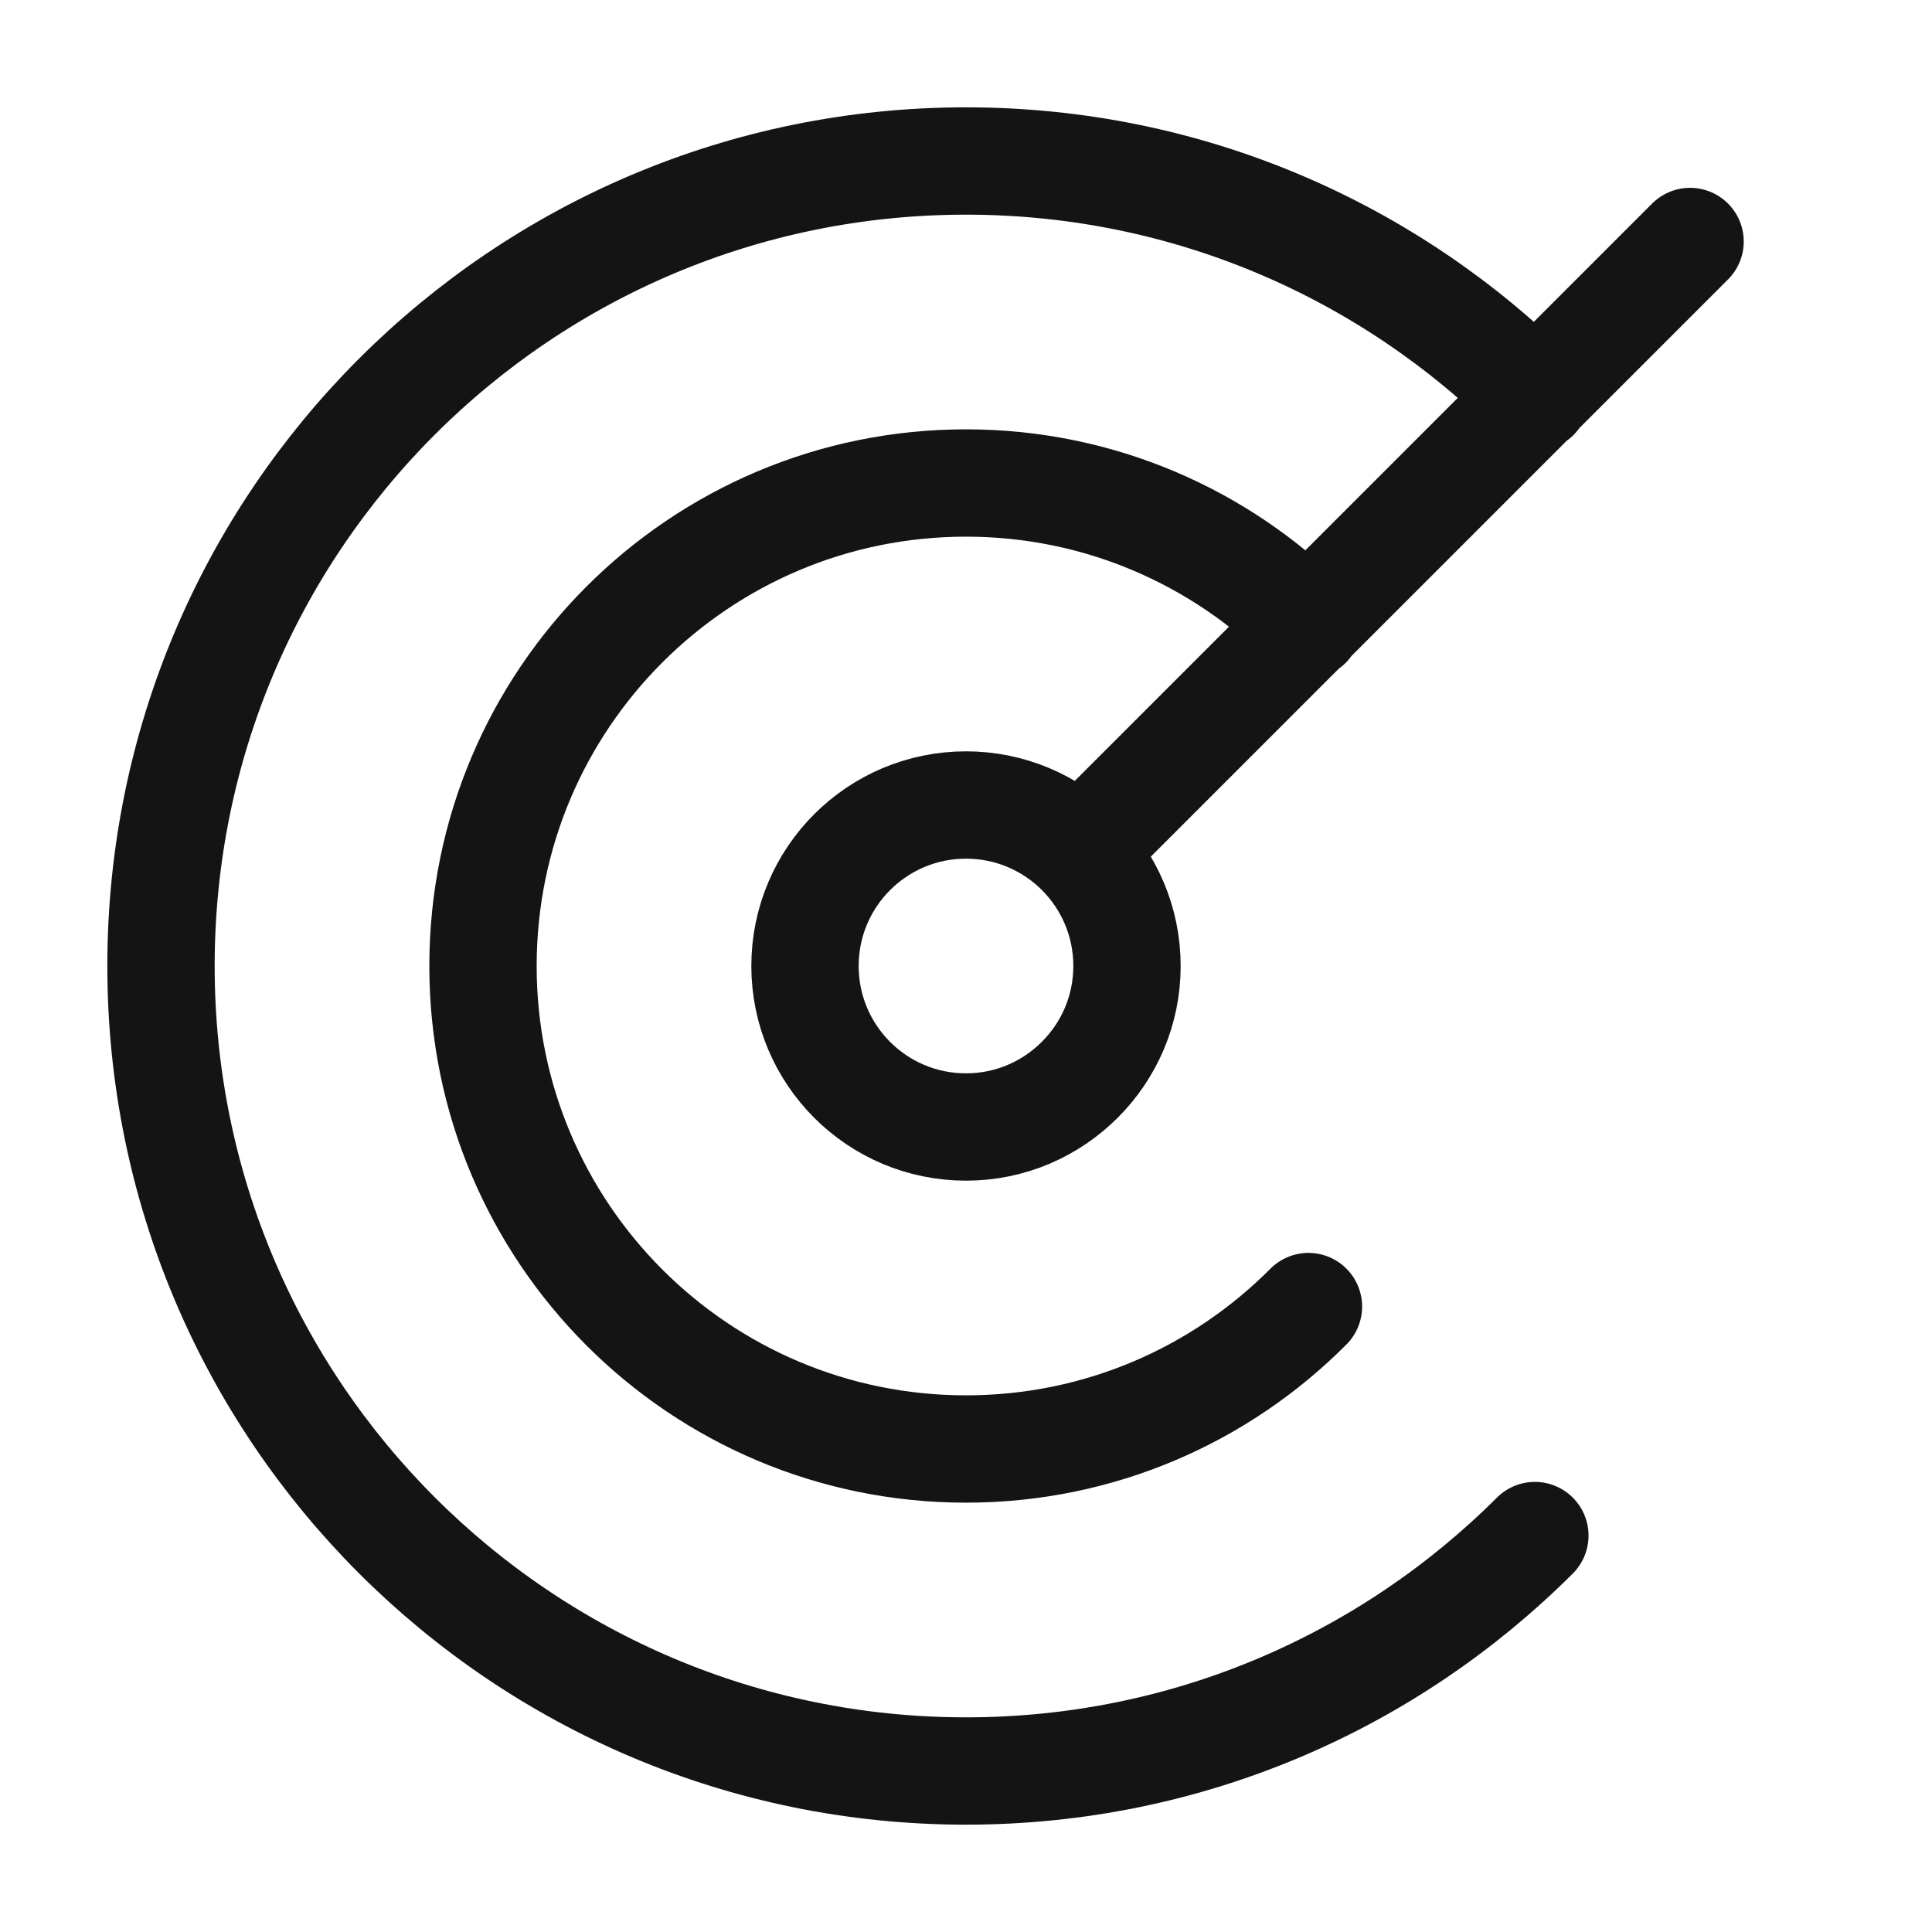
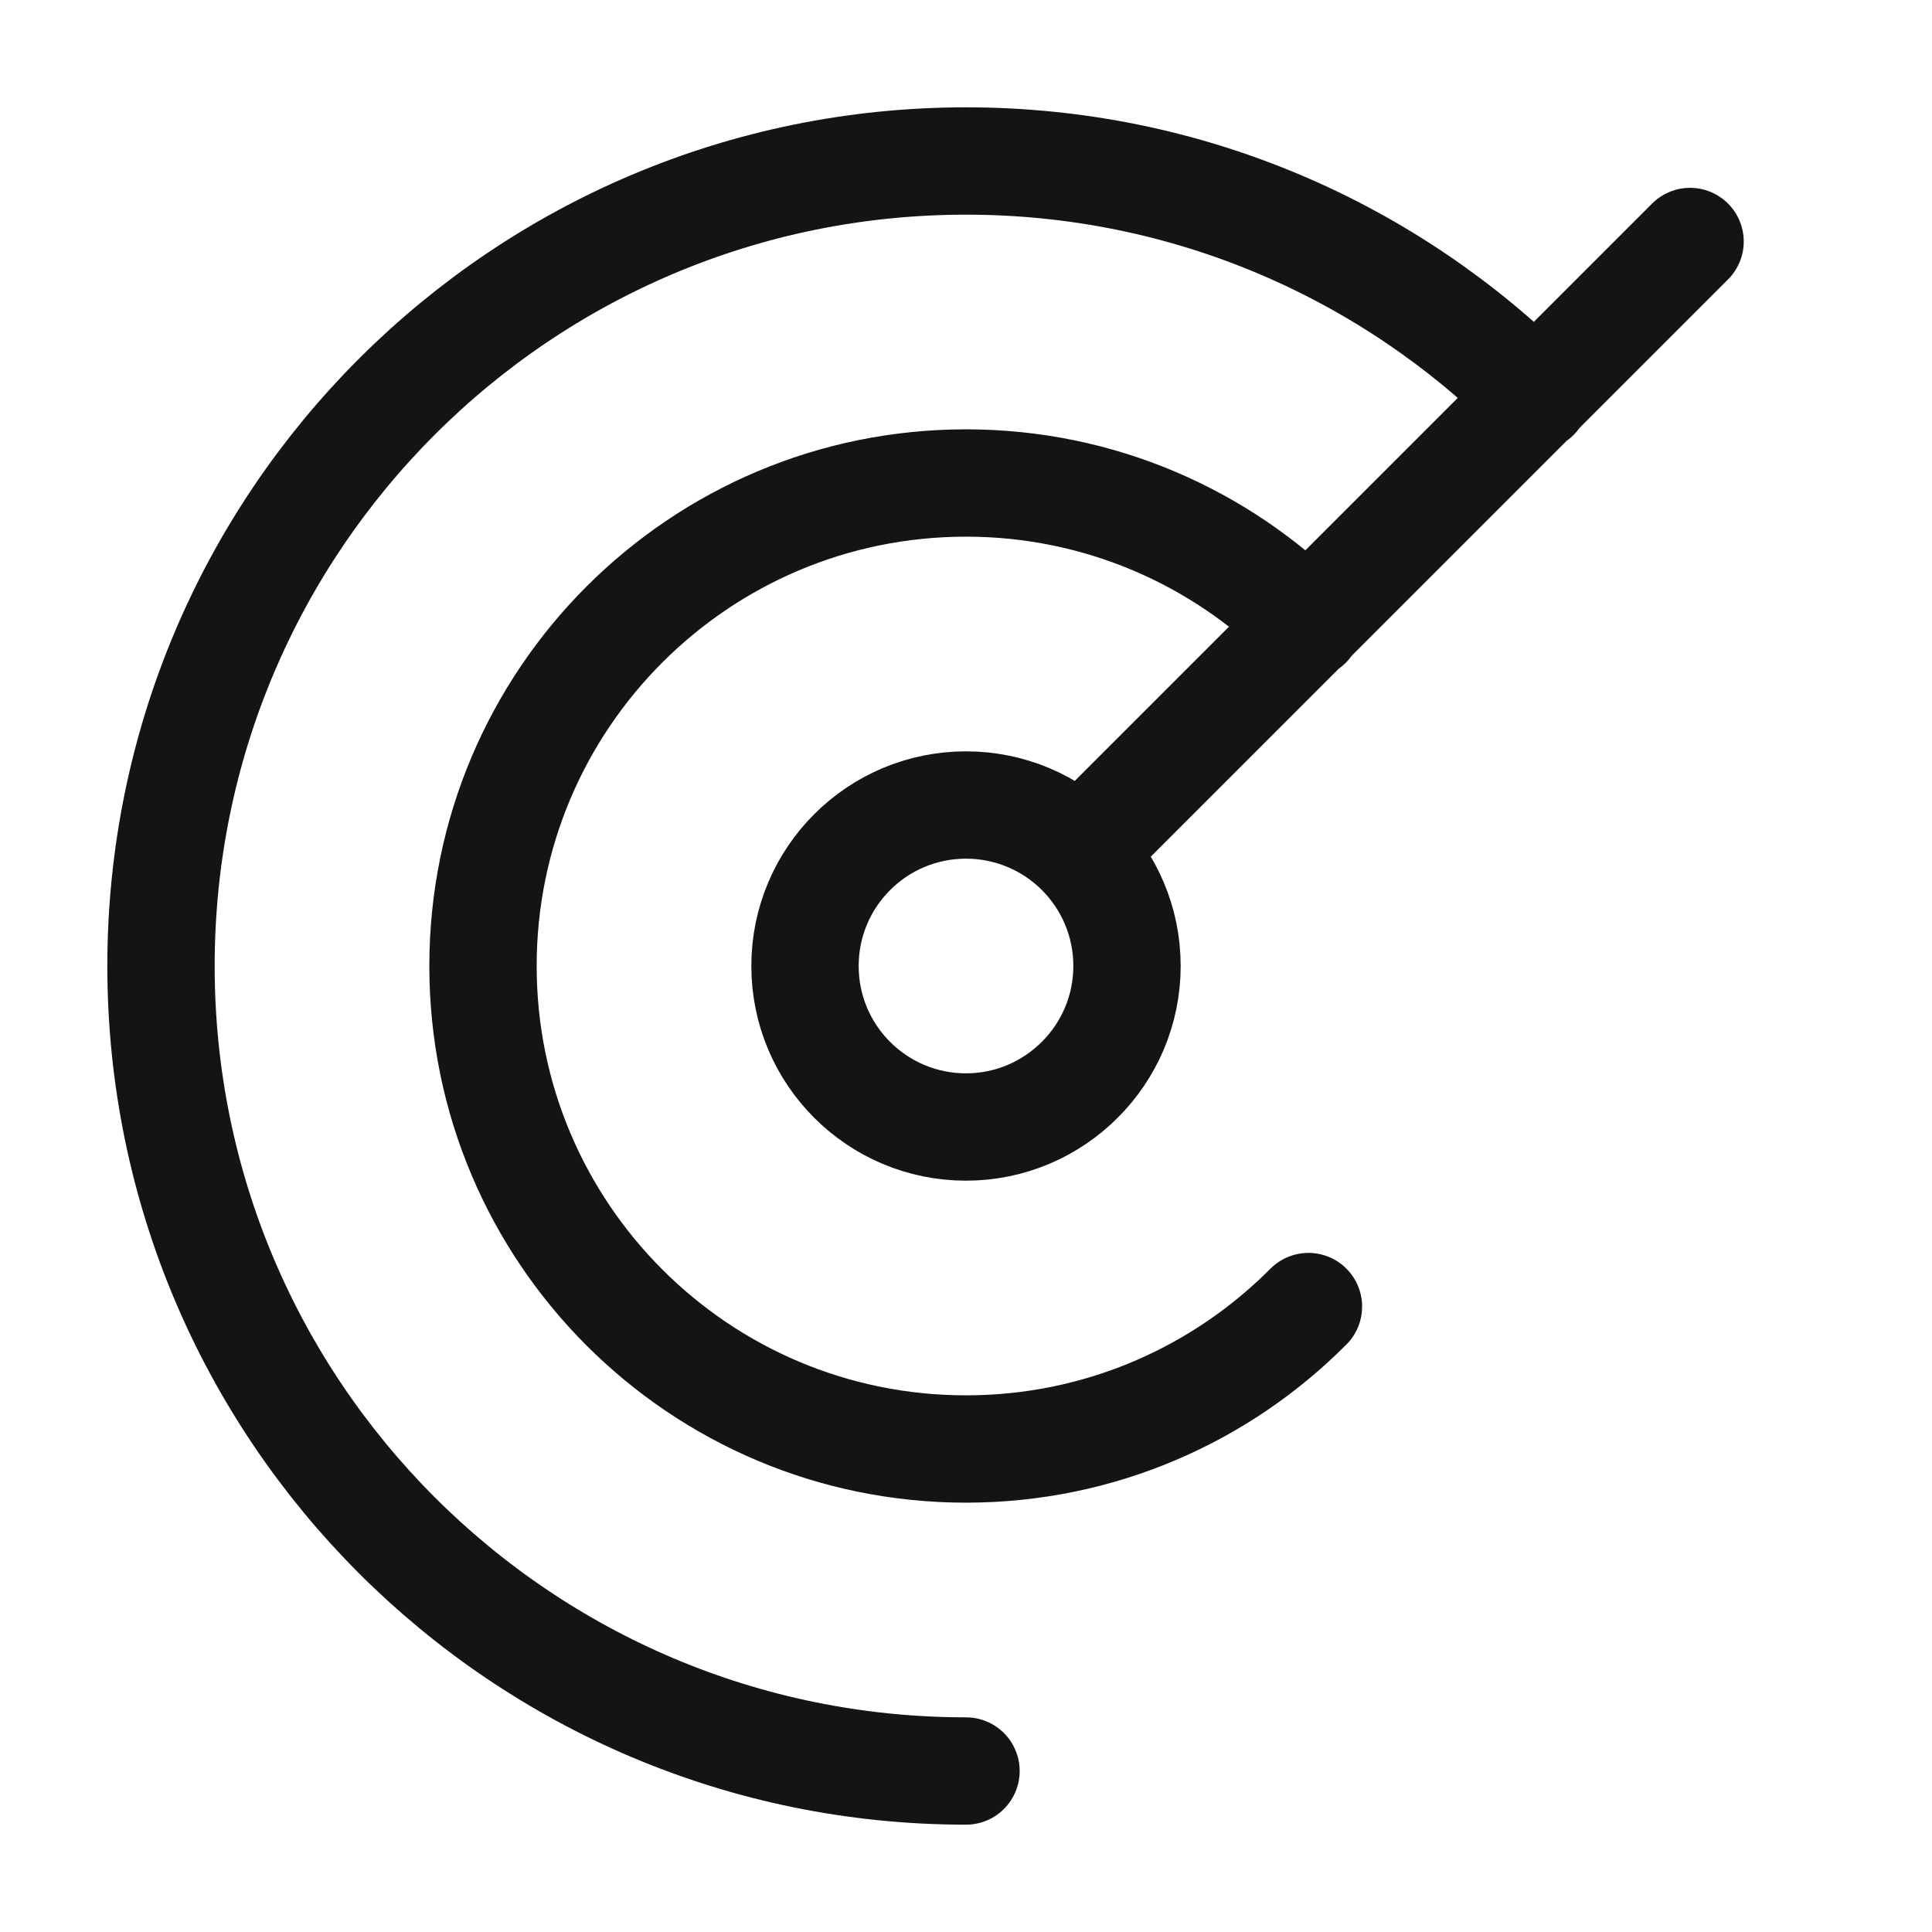
<svg xmlns="http://www.w3.org/2000/svg" width="36" height="36" viewBox="0 0 36 36" fill="none">
-   <path d="M20.118 15.874C19.575 15.334 18.826 15 18 15C16.343 15 15 16.343 15 18C15 19.657 16.343 21 18 21C18.83 21 19.58 20.662 20.123 20.117C20.665 19.575 21 18.827 21 18C21 17.17 20.663 16.418 20.118 15.874ZM20.118 15.874L31.492 4.5M24.369 11.643C22.74 10.011 20.488 9 18 9C13.029 9 9 13.029 9 18C9 22.971 13.029 27 18 27C20.494 27 22.751 25.985 24.381 24.346M28.613 7.399C25.898 4.681 22.145 3 18 3C9.716 3 3 9.716 3 18C3 26.284 9.716 33 18 33C22.139 33 25.886 31.324 28.6 28.613" stroke="#141414" stroke-width="2" stroke-linecap="round" />
+   <path d="M20.118 15.874C19.575 15.334 18.826 15 18 15C16.343 15 15 16.343 15 18C15 19.657 16.343 21 18 21C18.83 21 19.58 20.662 20.123 20.117C20.665 19.575 21 18.827 21 18C21 17.17 20.663 16.418 20.118 15.874ZM20.118 15.874L31.492 4.5M24.369 11.643C22.74 10.011 20.488 9 18 9C13.029 9 9 13.029 9 18C9 22.971 13.029 27 18 27C20.494 27 22.751 25.985 24.381 24.346M28.613 7.399C25.898 4.681 22.145 3 18 3C9.716 3 3 9.716 3 18C3 26.284 9.716 33 18 33" stroke="#141414" stroke-width="2" stroke-linecap="round" />
</svg>